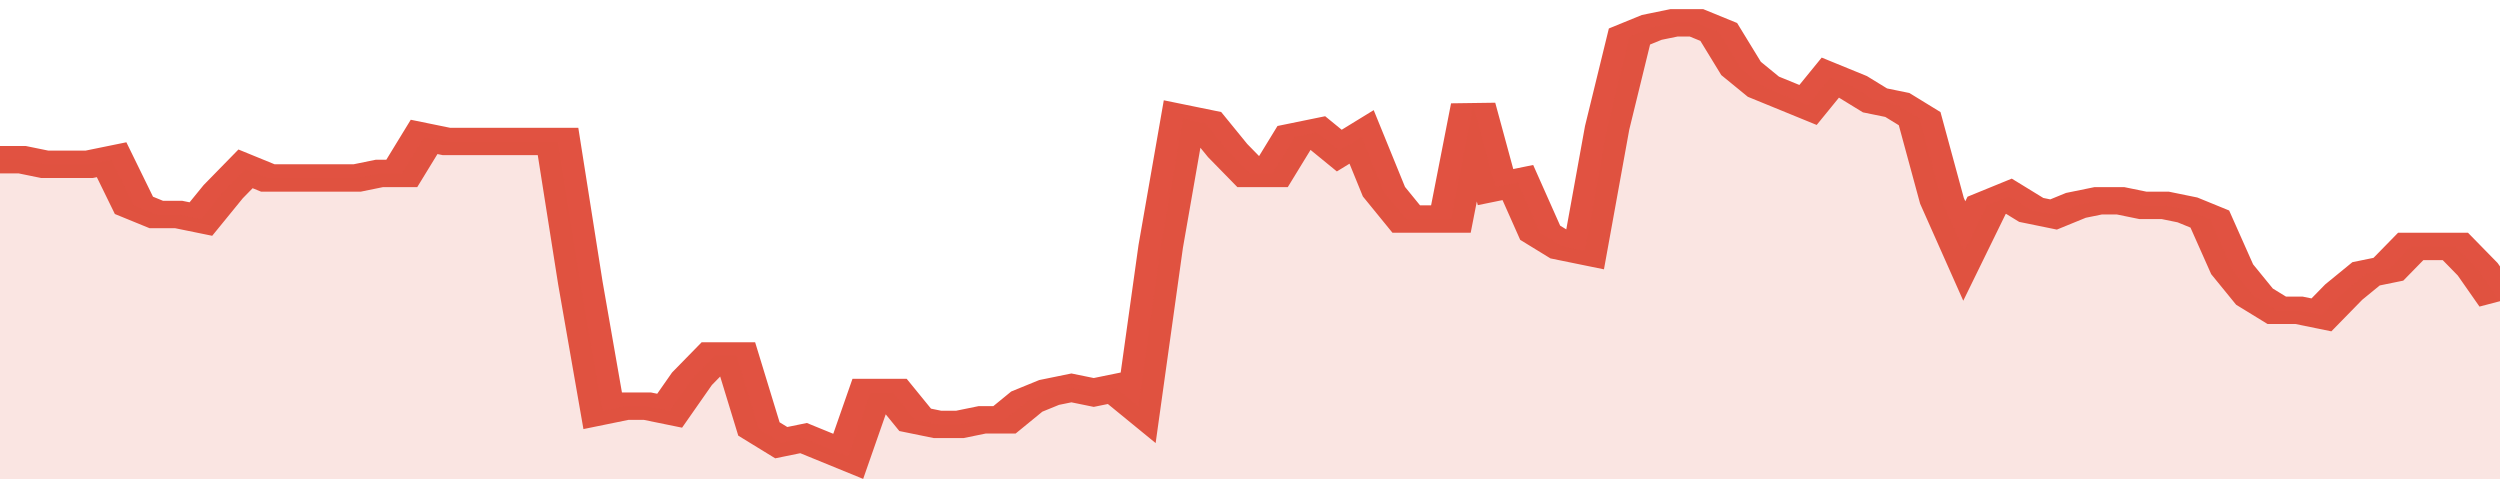
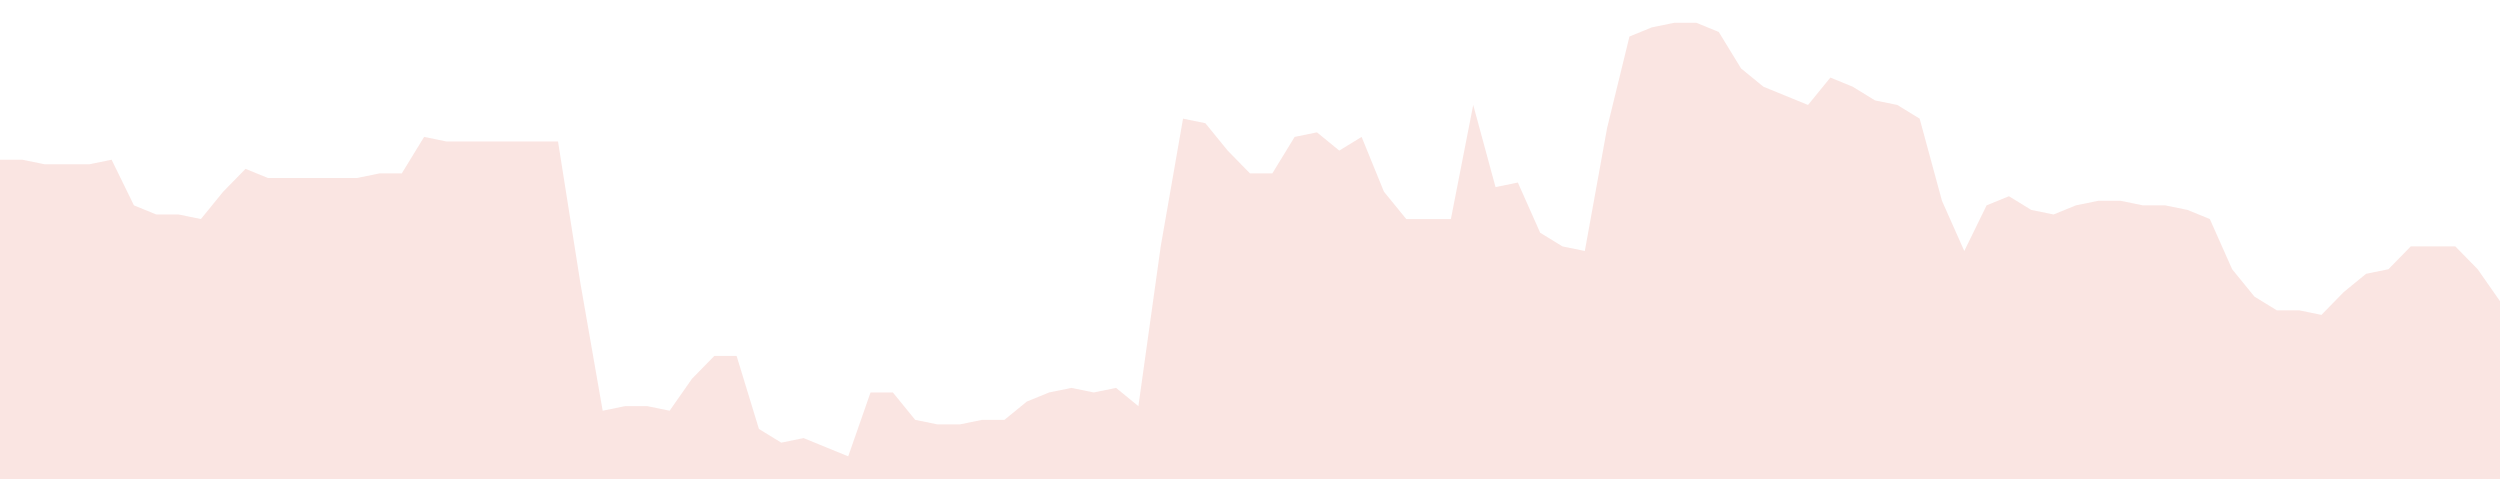
<svg xmlns="http://www.w3.org/2000/svg" viewBox="0 0 336 105" width="120" height="23" preserveAspectRatio="none">
-   <polyline fill="none" stroke="#E15241" stroke-width="6" points="0, 35 3, 35 6, 36 9, 36 12, 36 15, 35 18, 45 21, 47 24, 47 27, 48 30, 42 33, 37 36, 39 39, 39 42, 39 45, 39 48, 39 51, 38 54, 38 57, 30 60, 31 63, 31 66, 31 69, 31 72, 31 75, 31 78, 62 81, 90 84, 89 87, 89 90, 90 93, 83 96, 78 99, 78 102, 94 105, 97 108, 96 111, 98 114, 100 117, 86 120, 86 123, 92 126, 93 129, 93 132, 92 135, 92 138, 88 141, 86 144, 85 147, 86 150, 85 153, 89 156, 54 159, 26 162, 27 165, 33 168, 38 171, 38 174, 30 177, 29 180, 33 183, 30 186, 42 189, 48 192, 48 195, 48 198, 23 201, 41 204, 40 207, 51 210, 54 213, 55 216, 28 219, 8 222, 6 225, 5 228, 5 231, 7 234, 15 237, 19 240, 21 243, 23 246, 17 249, 19 252, 22 255, 23 258, 26 261, 44 264, 55 267, 45 270, 43 273, 46 276, 47 279, 45 282, 44 285, 44 288, 45 291, 45 294, 46 297, 48 300, 59 303, 65 306, 68 309, 68 312, 69 315, 64 318, 60 321, 59 324, 54 327, 54 330, 54 333, 59 336, 66 336, 66 "> </polyline>
  <polygon fill="#E15241" opacity="0.15" points="0, 105 0, 35 3, 35 6, 36 9, 36 12, 36 15, 35 18, 45 21, 47 24, 47 27, 48 30, 42 33, 37 36, 39 39, 39 42, 39 45, 39 48, 39 51, 38 54, 38 57, 30 60, 31 63, 31 66, 31 69, 31 72, 31 75, 31 78, 62 81, 90 84, 89 87, 89 90, 90 93, 83 96, 78 99, 78 102, 94 105, 97 108, 96 111, 98 114, 100 117, 86 120, 86 123, 92 126, 93 129, 93 132, 92 135, 92 138, 88 141, 86 144, 85 147, 86 150, 85 153, 89 156, 54 159, 26 162, 27 165, 33 168, 38 171, 38 174, 30 177, 29 180, 33 183, 30 186, 42 189, 48 192, 48 195, 48 198, 23 201, 41 204, 40 207, 51 210, 54 213, 55 216, 28 219, 8 222, 6 225, 5 228, 5 231, 7 234, 15 237, 19 240, 21 243, 23 246, 17 249, 19 252, 22 255, 23 258, 26 261, 44 264, 55 267, 45 270, 43 273, 46 276, 47 279, 45 282, 44 285, 44 288, 45 291, 45 294, 46 297, 48 300, 59 303, 65 306, 68 309, 68 312, 69 315, 64 318, 60 321, 59 324, 54 327, 54 330, 54 333, 59 336, 66 336, 105 " />
</svg>